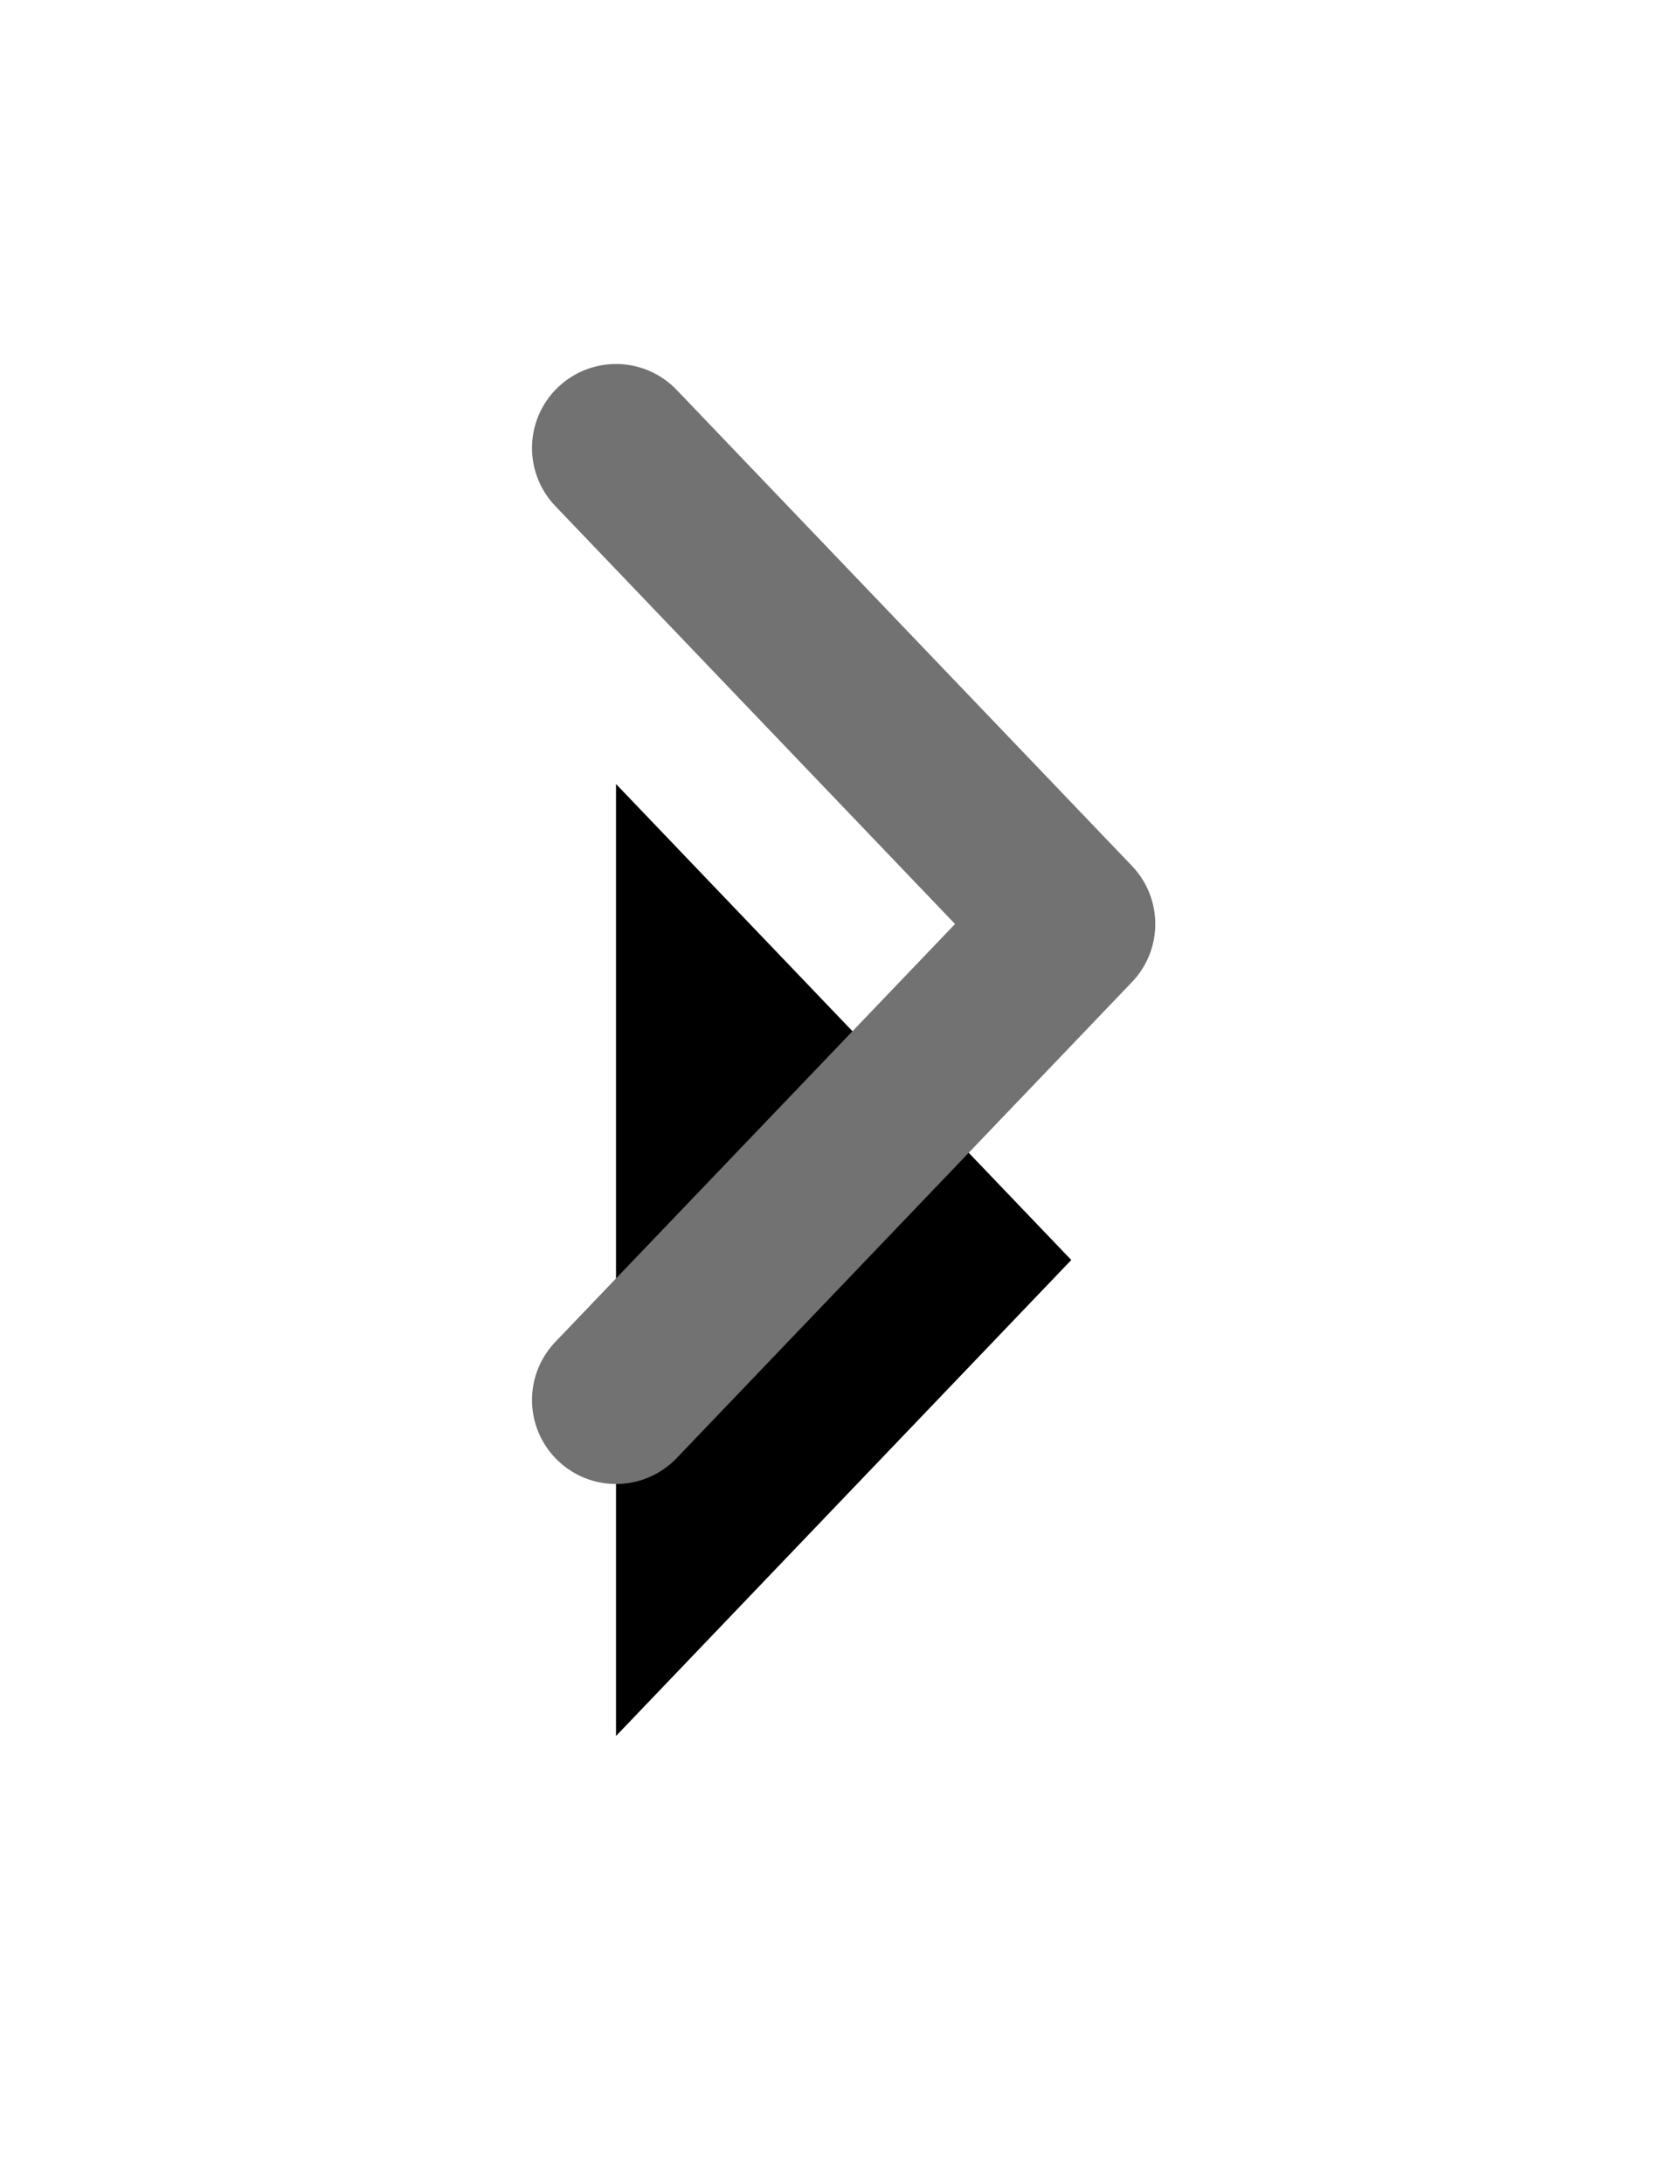
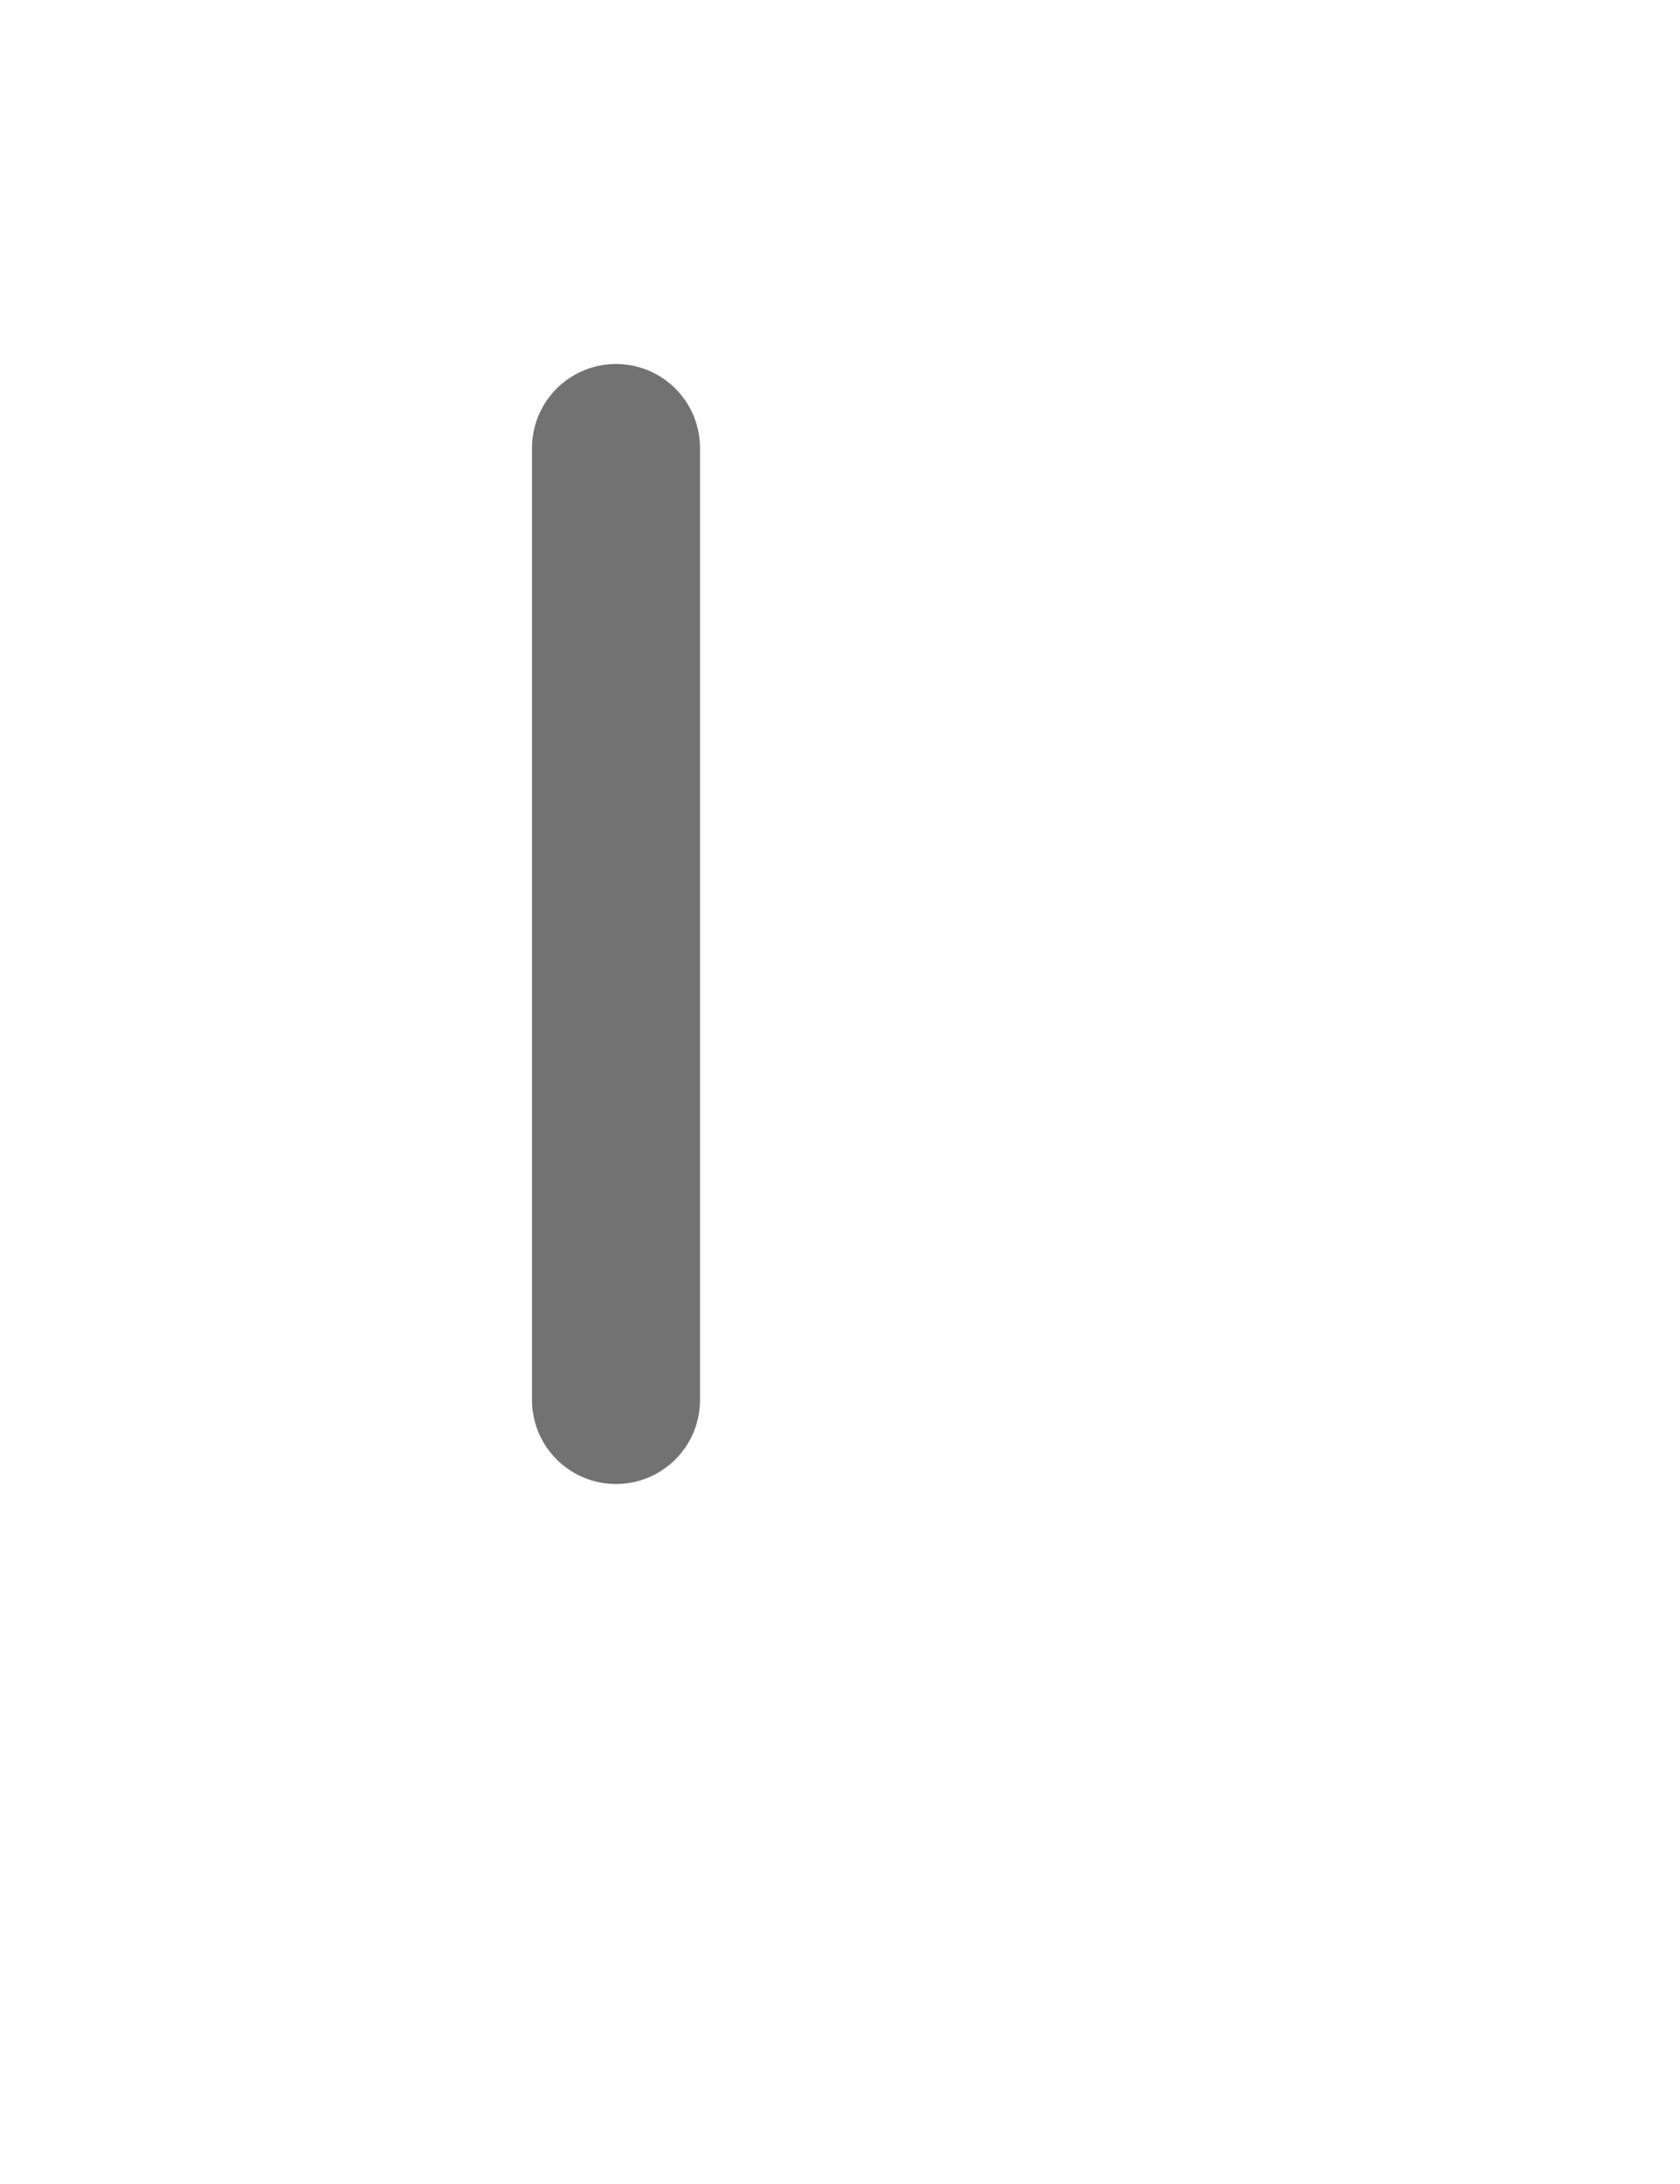
<svg xmlns="http://www.w3.org/2000/svg" xmlns:xlink="http://www.w3.org/1999/xlink" width="30" height="39" viewBox="0 0 30 39">
  <defs>
-     <path id="b" d="M0 17l8.13-8.5L0 0" />
+     <path id="b" d="M0 17L0 0" />
    <filter id="a" width="550.4%" height="319.1%" x="-229%" y="-91.9%" filterUnits="objectBoundingBox">
      <feMorphology in="SourceAlpha" operator="dilate" radius="1.5" result="shadowSpreadOuter1" />
      <feOffset dy="3" in="shadowSpreadOuter1" result="shadowOffsetOuter1" />
      <feMorphology in="SourceAlpha" radius="1.5" result="shadowInner" />
      <feOffset dy="3" in="shadowInner" result="shadowInner" />
      <feComposite in="shadowOffsetOuter1" in2="shadowInner" operator="out" result="shadowOffsetOuter1" />
      <feGaussianBlur in="shadowOffsetOuter1" result="shadowBlurOuter1" stdDeviation="5" />
      <feColorMatrix in="shadowBlurOuter1" values="0 0 0 0 0 0 0 0 0 0 0 0 0 0 0 0 0 0 0.1 0" />
    </filter>
  </defs>
  <g fill="none" fill-rule="evenodd" stroke-linecap="round" stroke-linejoin="round" transform="translate(11 8)">
    <use fill="#000" filter="url(#a)" xlink:href="#b" />
    <use stroke="#727272" stroke-width="3" xlink:href="#b" />
  </g>
</svg>